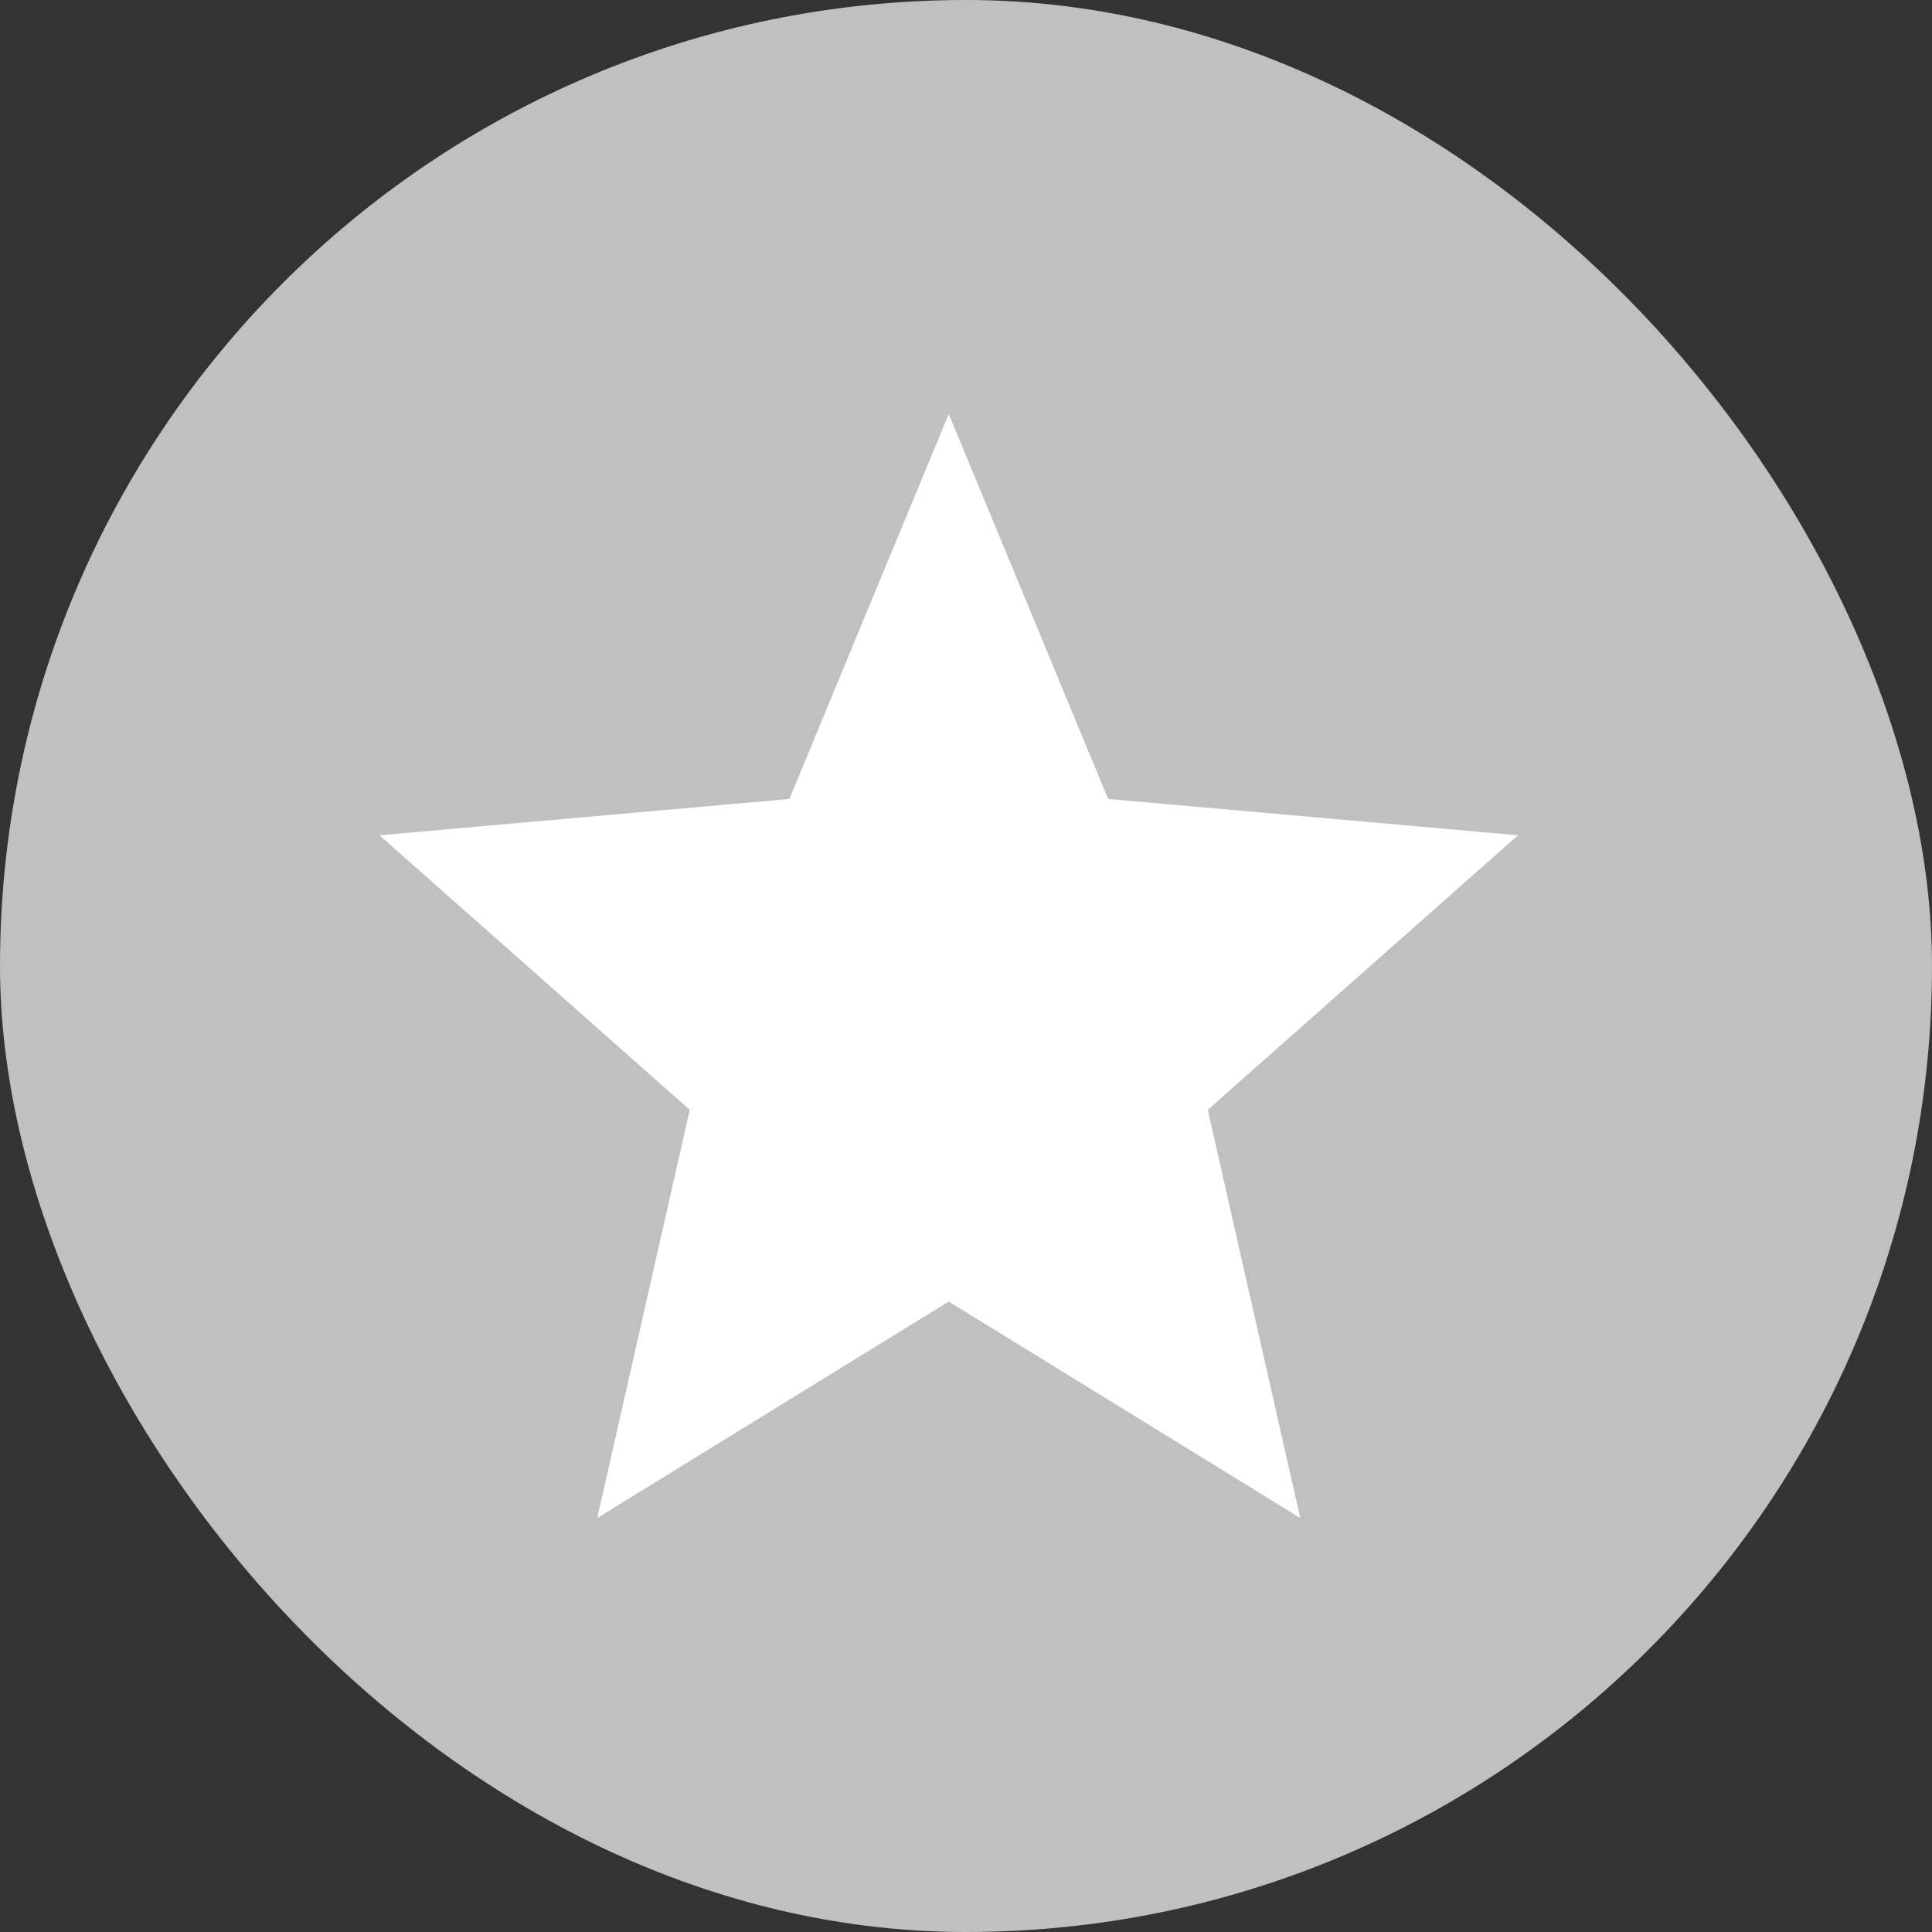
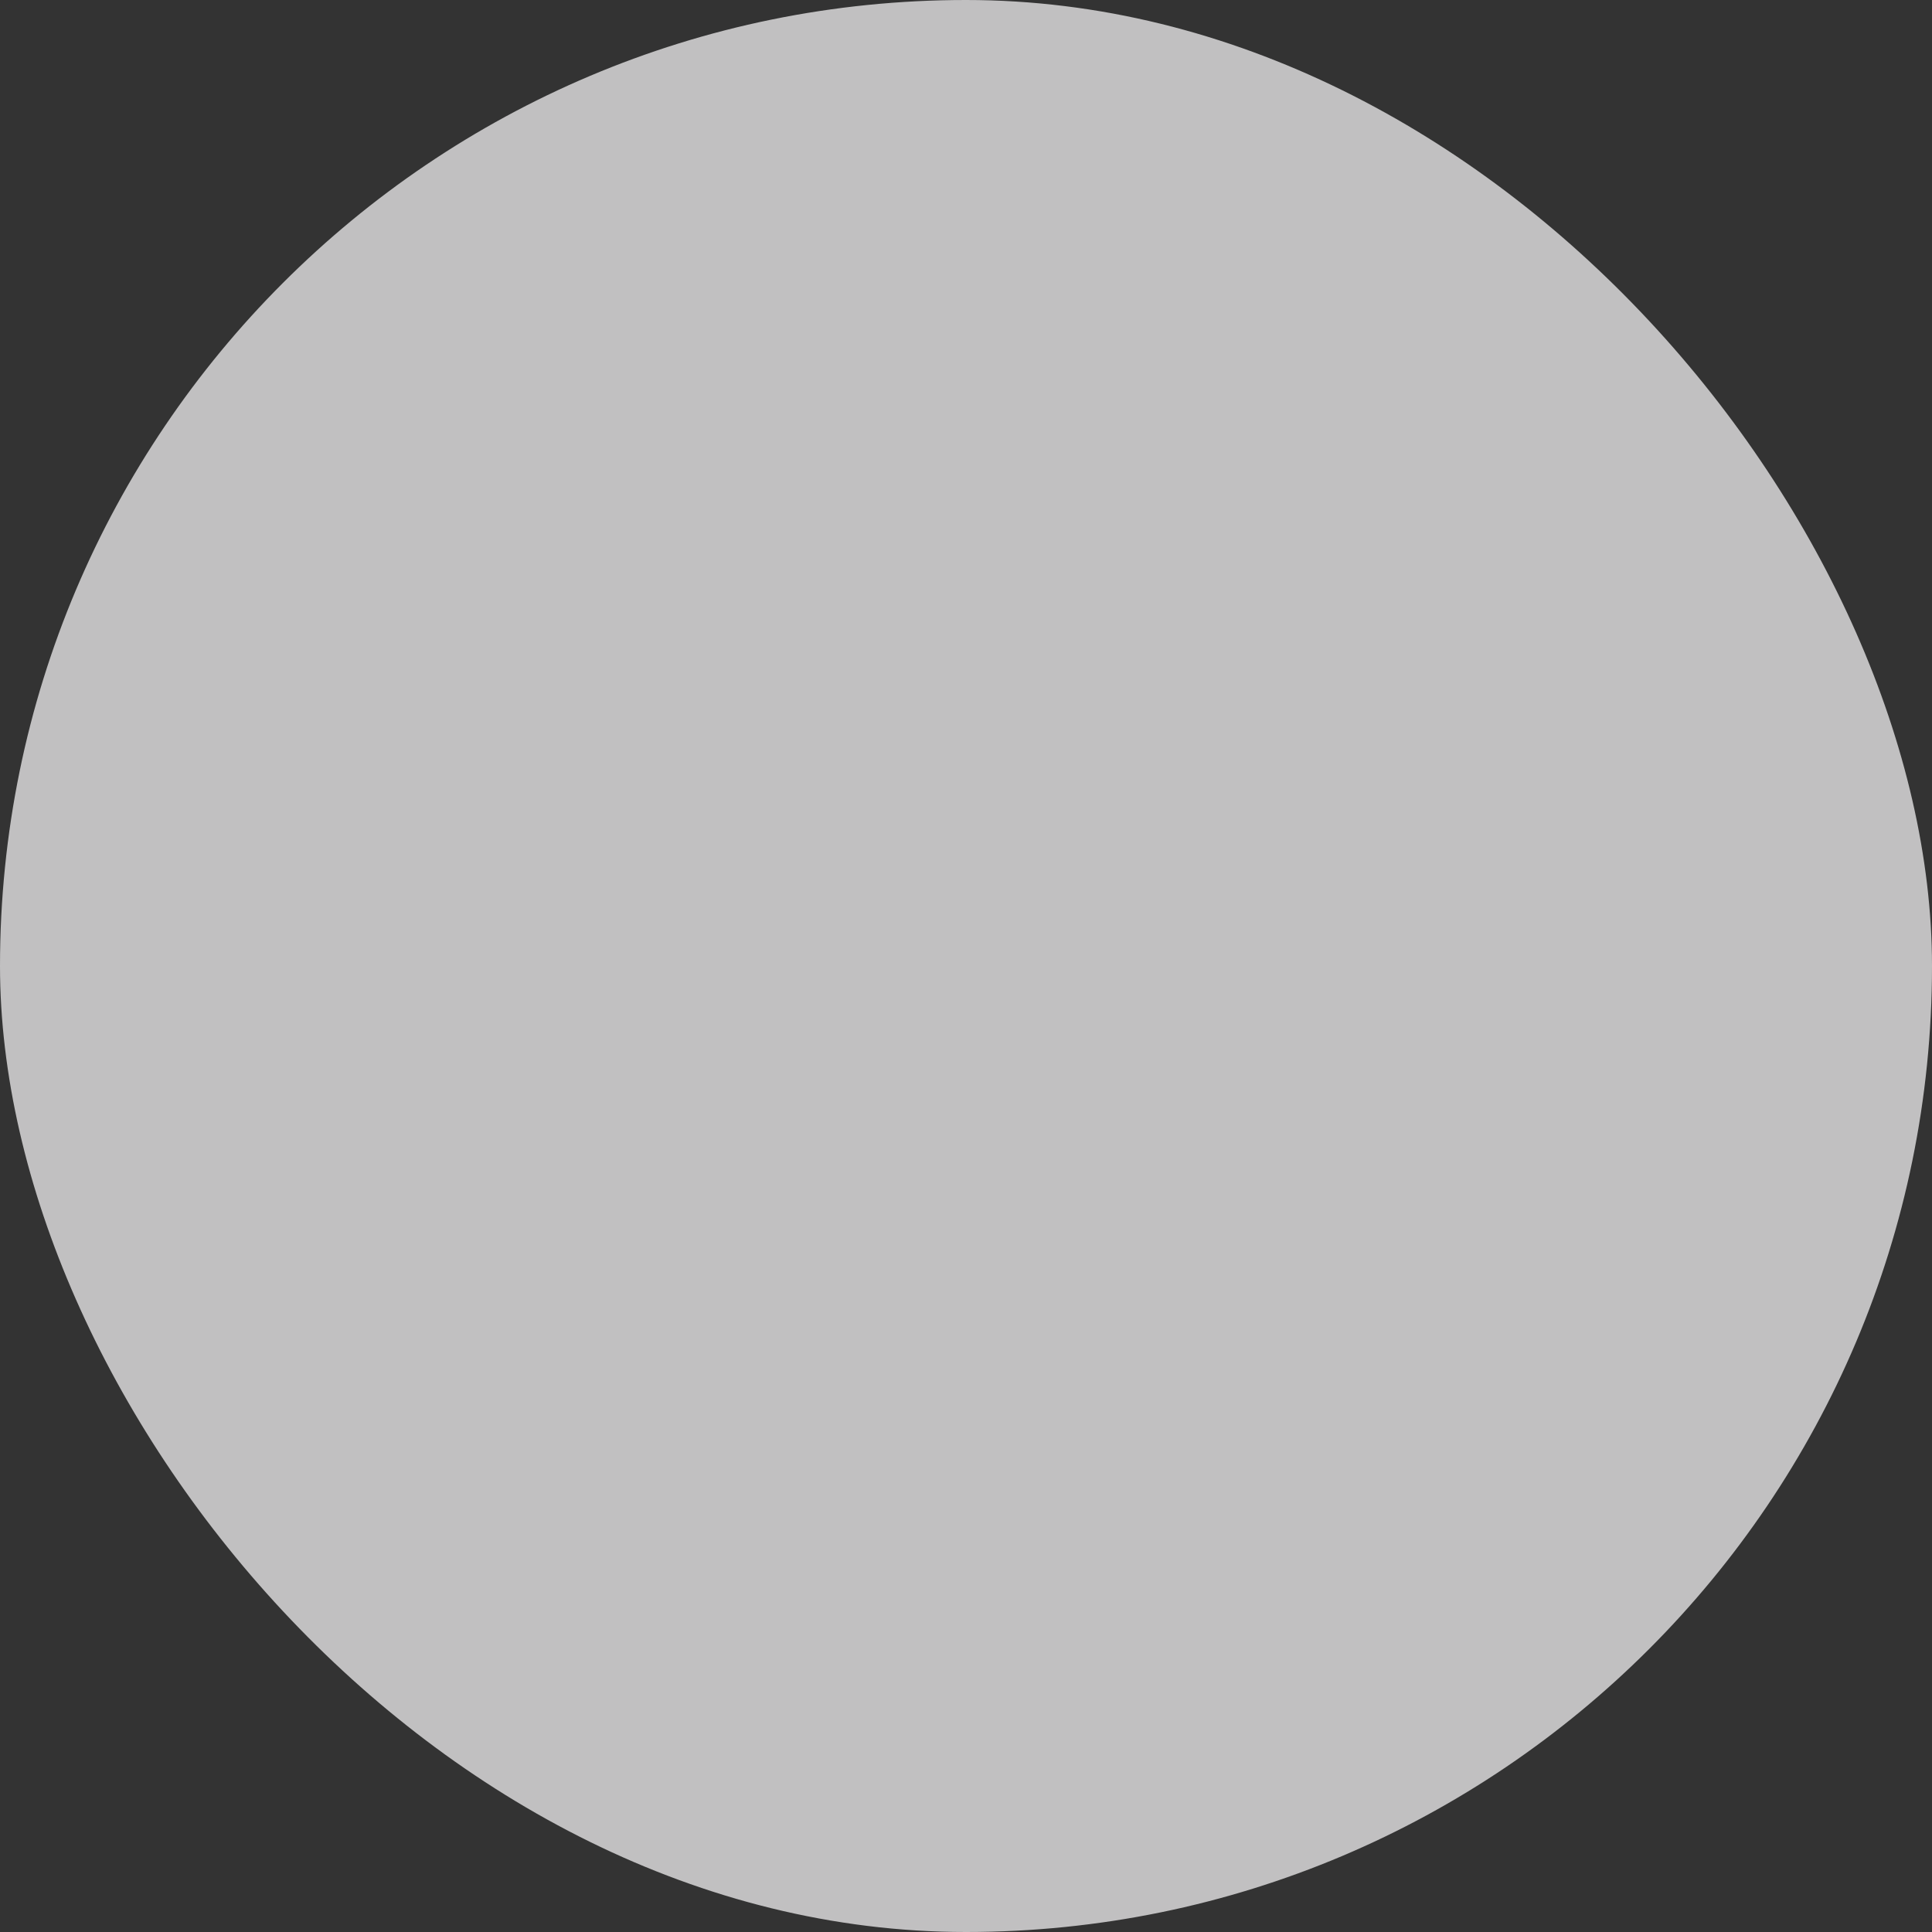
<svg xmlns="http://www.w3.org/2000/svg" id="_5" data-name="5" width="56" height="56" viewBox="0 0 56 56">
  <rect x="0" y="0" width="56" height="56" fill="#333333" stroke="none" />
  <g id="Group_42513" data-name="Group 42513">
    <rect id="Rectangle_17777" data-name="Rectangle 17777" width="56" height="56" rx="28" fill="#c1c0c1" />
-     <path id="Path_30700" data-name="Path 30700" d="M106.689-848l-2.681-11.832L113-867.789l-11.88-1.053L96.5-880l-4.62,11.158L80-867.789l8.993,7.958L86.311-848,96.5-854.274Z" transform="translate(-69 892)" fill="#fff" />
  </g>
</svg>